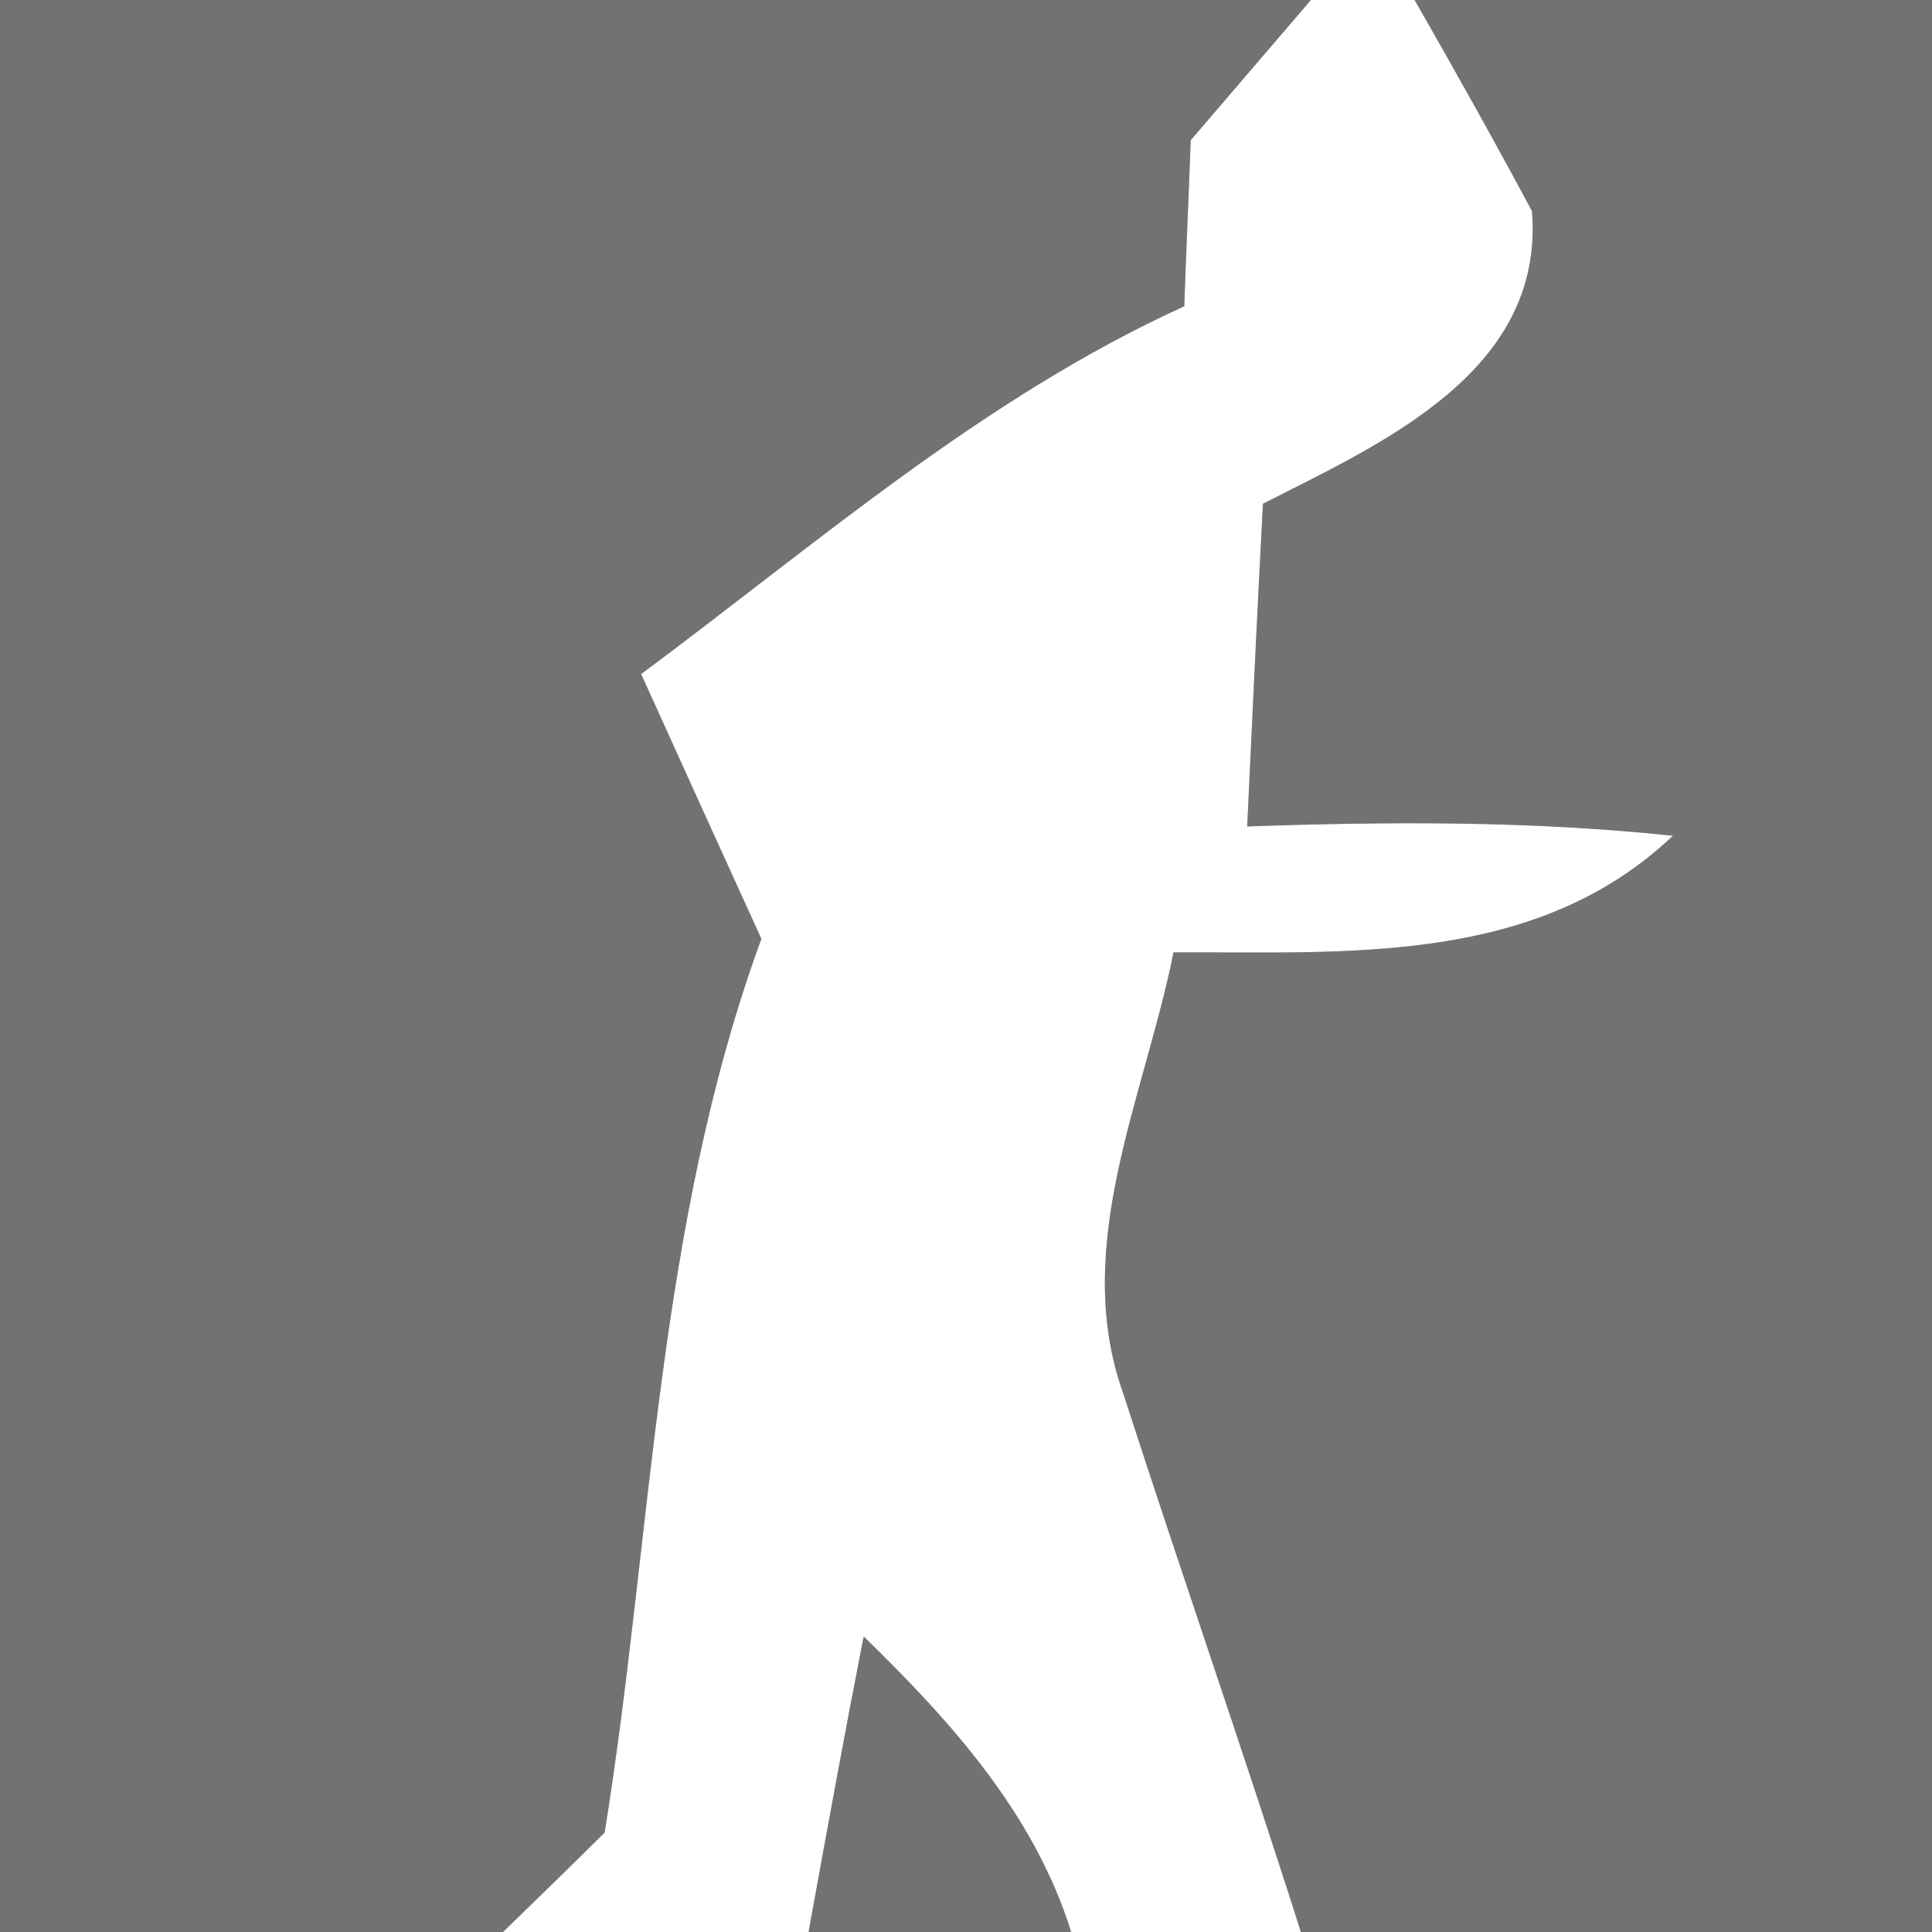
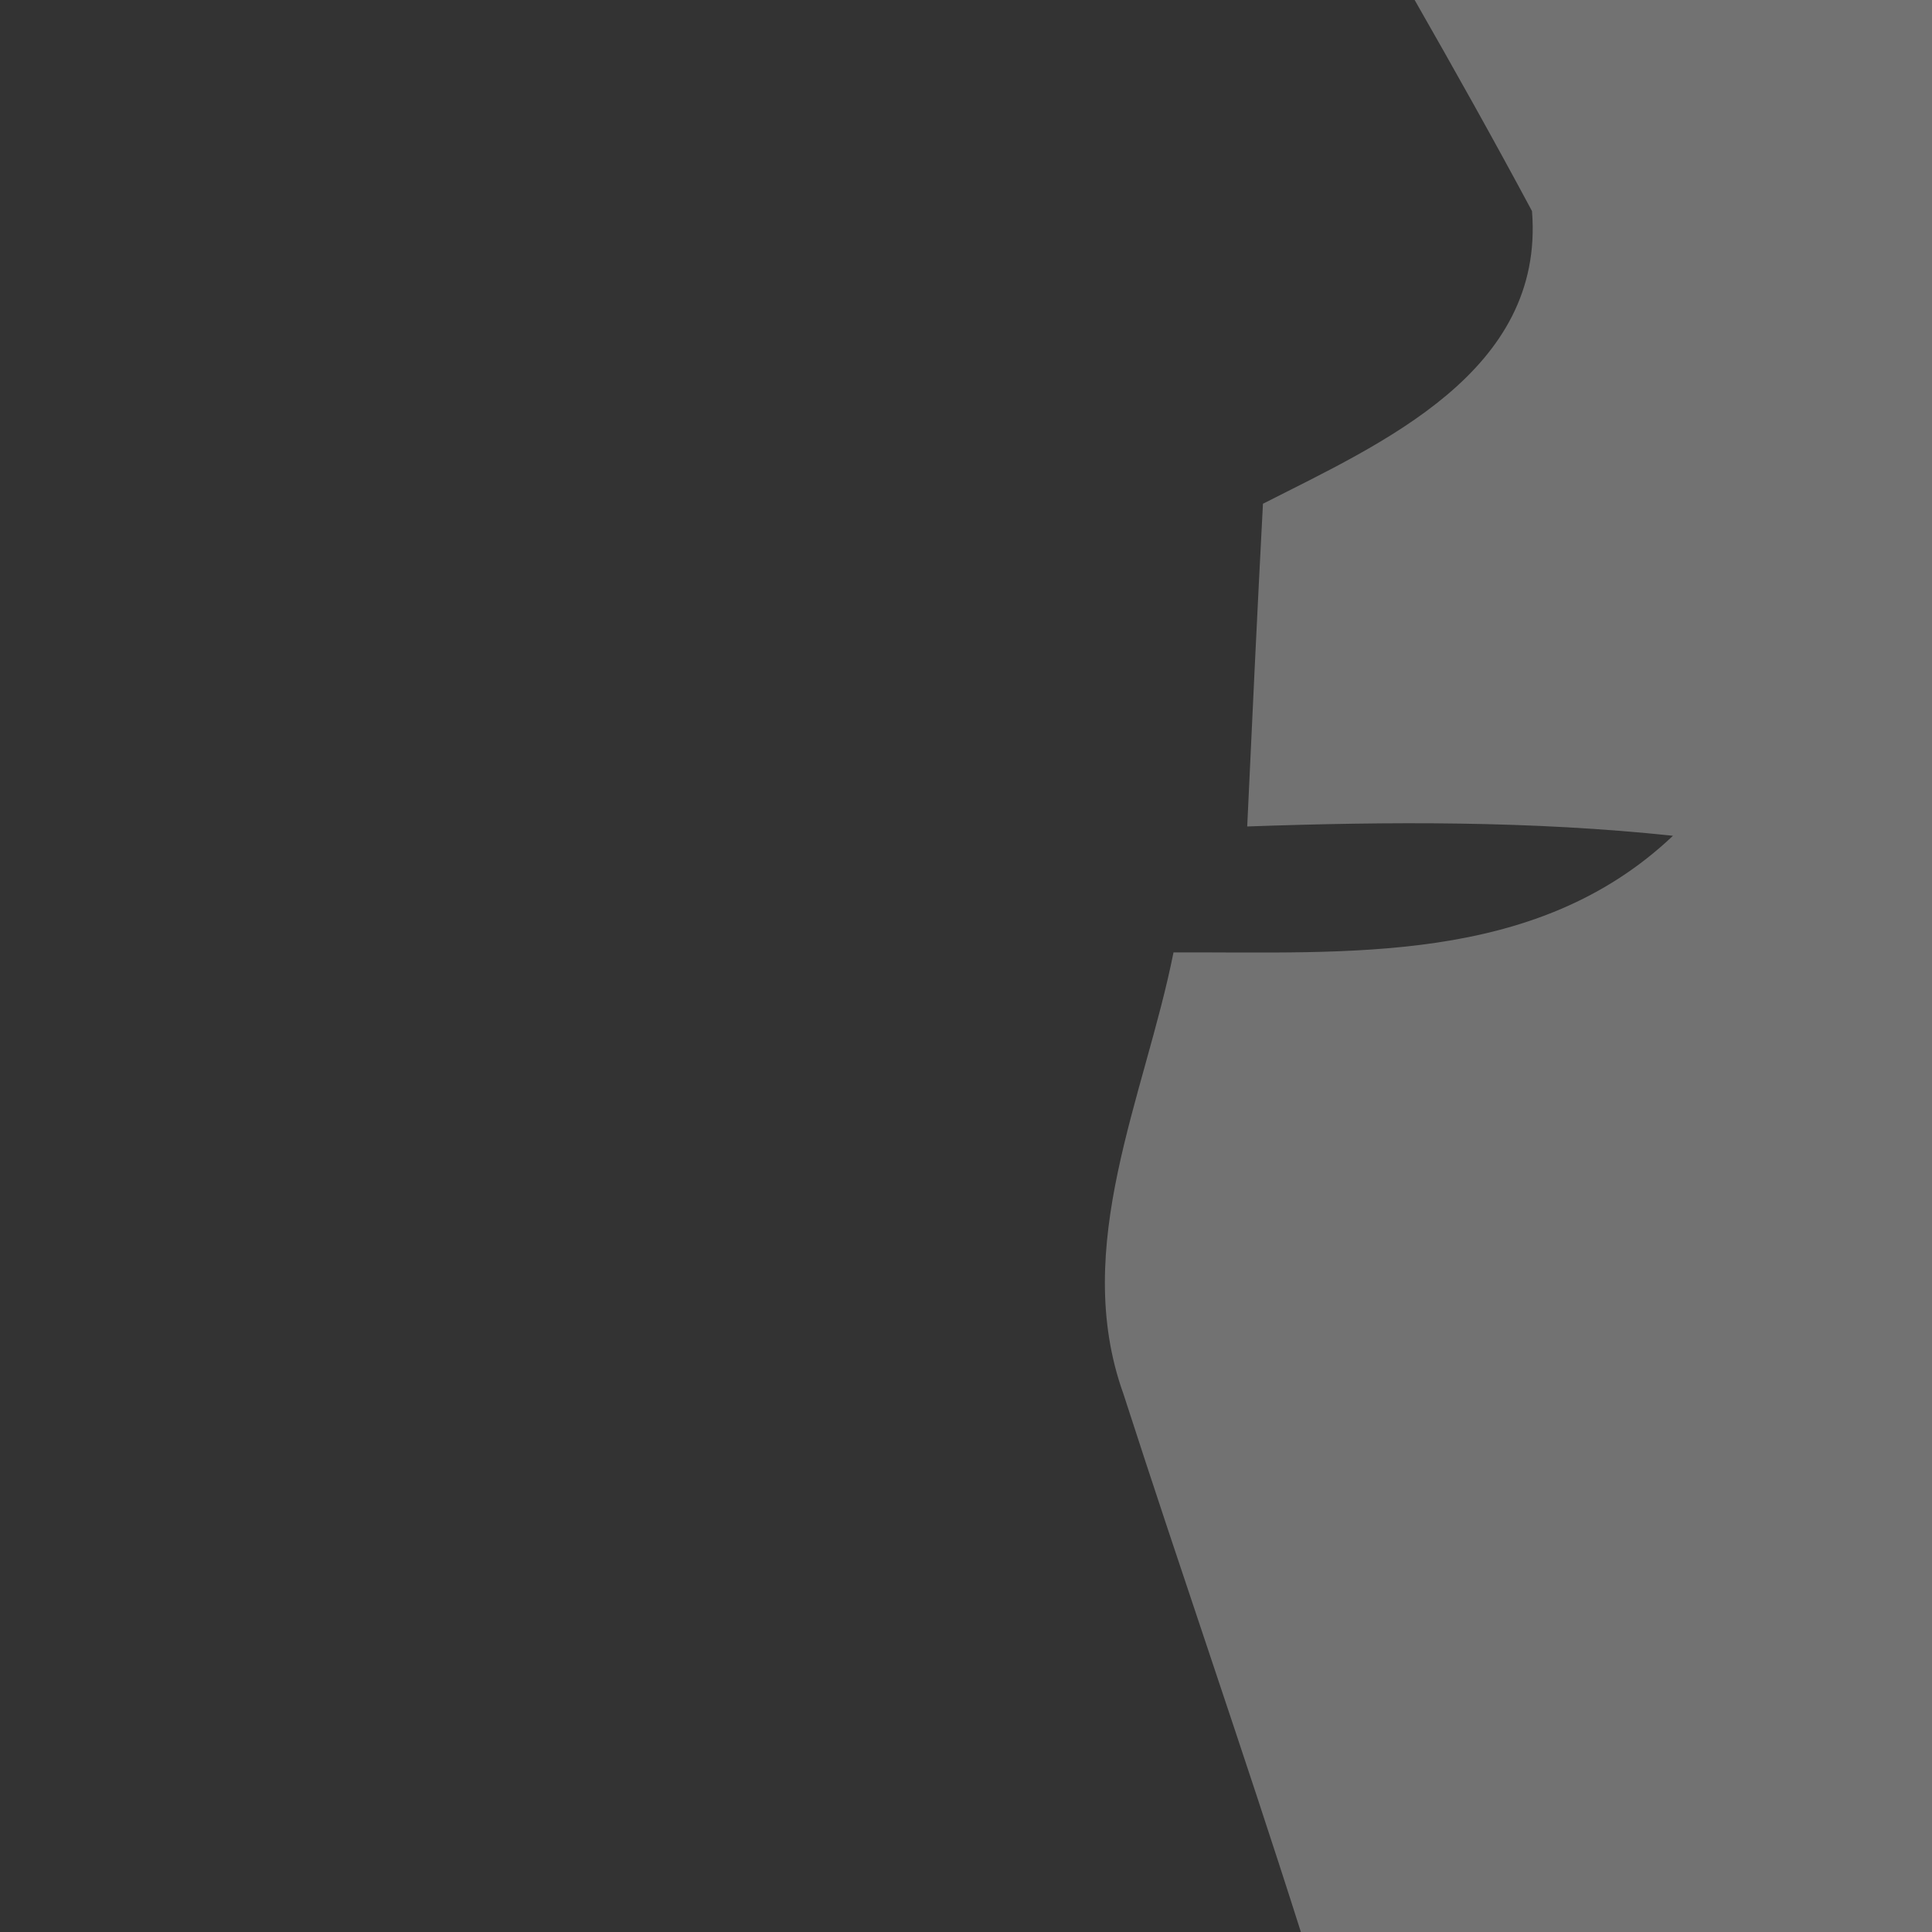
<svg xmlns="http://www.w3.org/2000/svg" width="27pt" height="27pt" viewBox="0 0 27 27" version="1.1">
  <rect x="0" y="0" width="27" height="27" fill="#333333" stroke="none" />
  <g id="#727272ff">
-     <path fill="#727272" opacity="1.00" d=" M 0.00 0.00 L 18.32 0.00 C 17.90 0.49 17.06 1.47 16.64 1.96 C 16.62 2.54 16.57 3.70 16.55 4.28 C 13.74 5.56 11.41 7.60 8.96 9.42 C 9.52 10.66 10.08 11.89 10.64 13.12 C 9.17 17.14 9.12 21.44 8.45 25.61 C 8.10 25.96 7.39 26.65 7.03 27.00 L 0.00 27.00 L 0.00 0.00 Z" />
    <path fill="#727272" opacity="1.00" d=" M 19.77 0.00 L 27.00 0.00 L 27.00 27.00 L 18.18 27.00 C 17.38 24.48 16.51 21.99 15.70 19.48 C 14.96 17.42 16.00 15.32 16.40 13.31 C 18.82 13.30 21.46 13.50 23.38 11.68 C 21.40 11.47 19.41 11.48 17.43 11.55 C 17.50 10.05 17.57 8.55 17.65 7.04 C 19.30 6.20 21.59 5.20 21.41 2.95 C 20.88 1.96 20.33 0.98 19.77 0.00 Z" />
-     <path fill="#727272" opacity="1.00" d=" M 12.07 22.87 C 13.29 24.06 14.45 25.34 14.97 27.00 L 11.30 27.00 C 11.55 25.62 11.80 24.25 12.07 22.87 Z" />
  </g>
  <g id="#ffffffff">
-     <path fill="#ffffff" opacity="1.00" d=" M 18.32 0.00 L 19.77 0.00 C 20.33 0.98 20.88 1.96 21.41 2.95 C 21.59 5.20 19.30 6.20 17.65 7.04 C 17.57 8.55 17.50 10.05 17.43 11.55 C 19.41 11.48 21.40 11.47 23.38 11.68 C 21.46 13.50 18.82 13.30 16.40 13.31 C 16.00 15.32 14.96 17.42 15.70 19.48 C 16.51 21.99 17.38 24.48 18.18 27.00 L 14.97 27.00 C 14.45 25.34 13.29 24.06 12.07 22.87 C 11.80 24.25 11.55 25.62 11.30 27.00 L 7.03 27.00 C 7.39 26.65 8.10 25.96 8.45 25.61 C 9.12 21.44 9.17 17.14 10.64 13.12 C 10.08 11.89 9.52 10.66 8.96 9.42 C 11.41 7.60 13.74 5.56 16.55 4.28 C 16.57 3.70 16.62 2.54 16.64 1.96 C 17.06 1.47 17.90 0.49 18.32 0.00 Z" />
-   </g>
+     </g>
</svg>